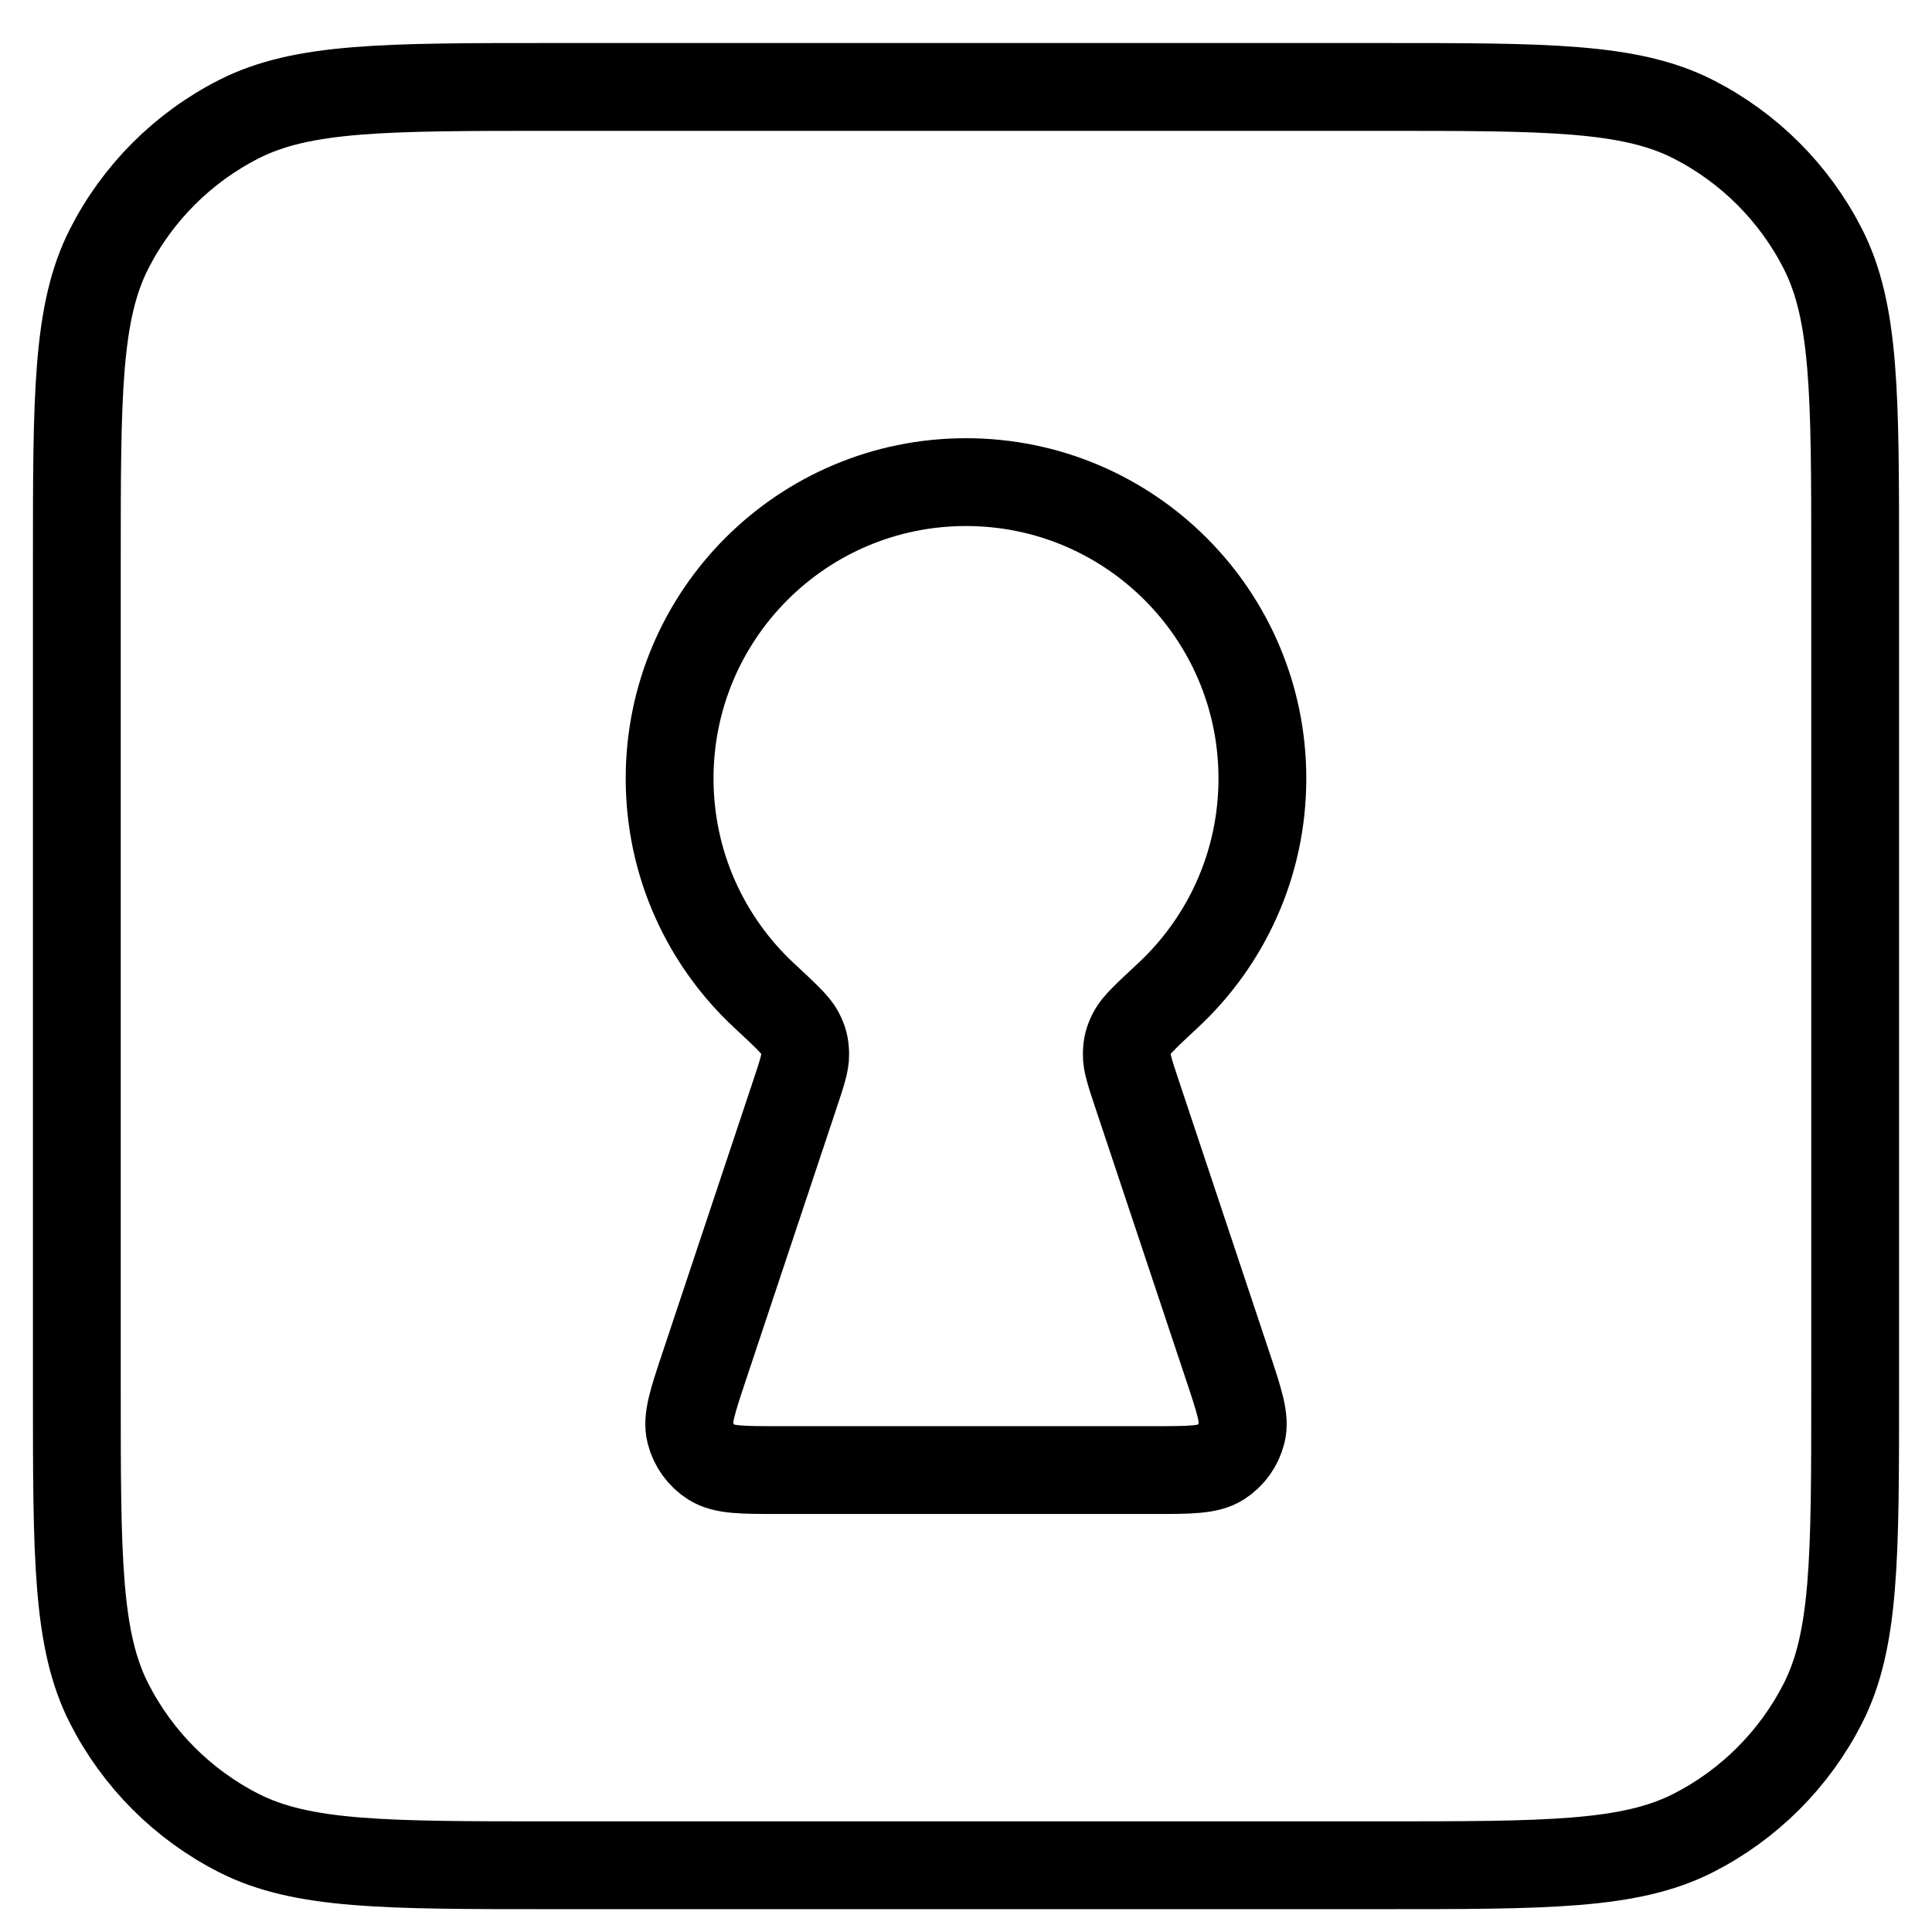
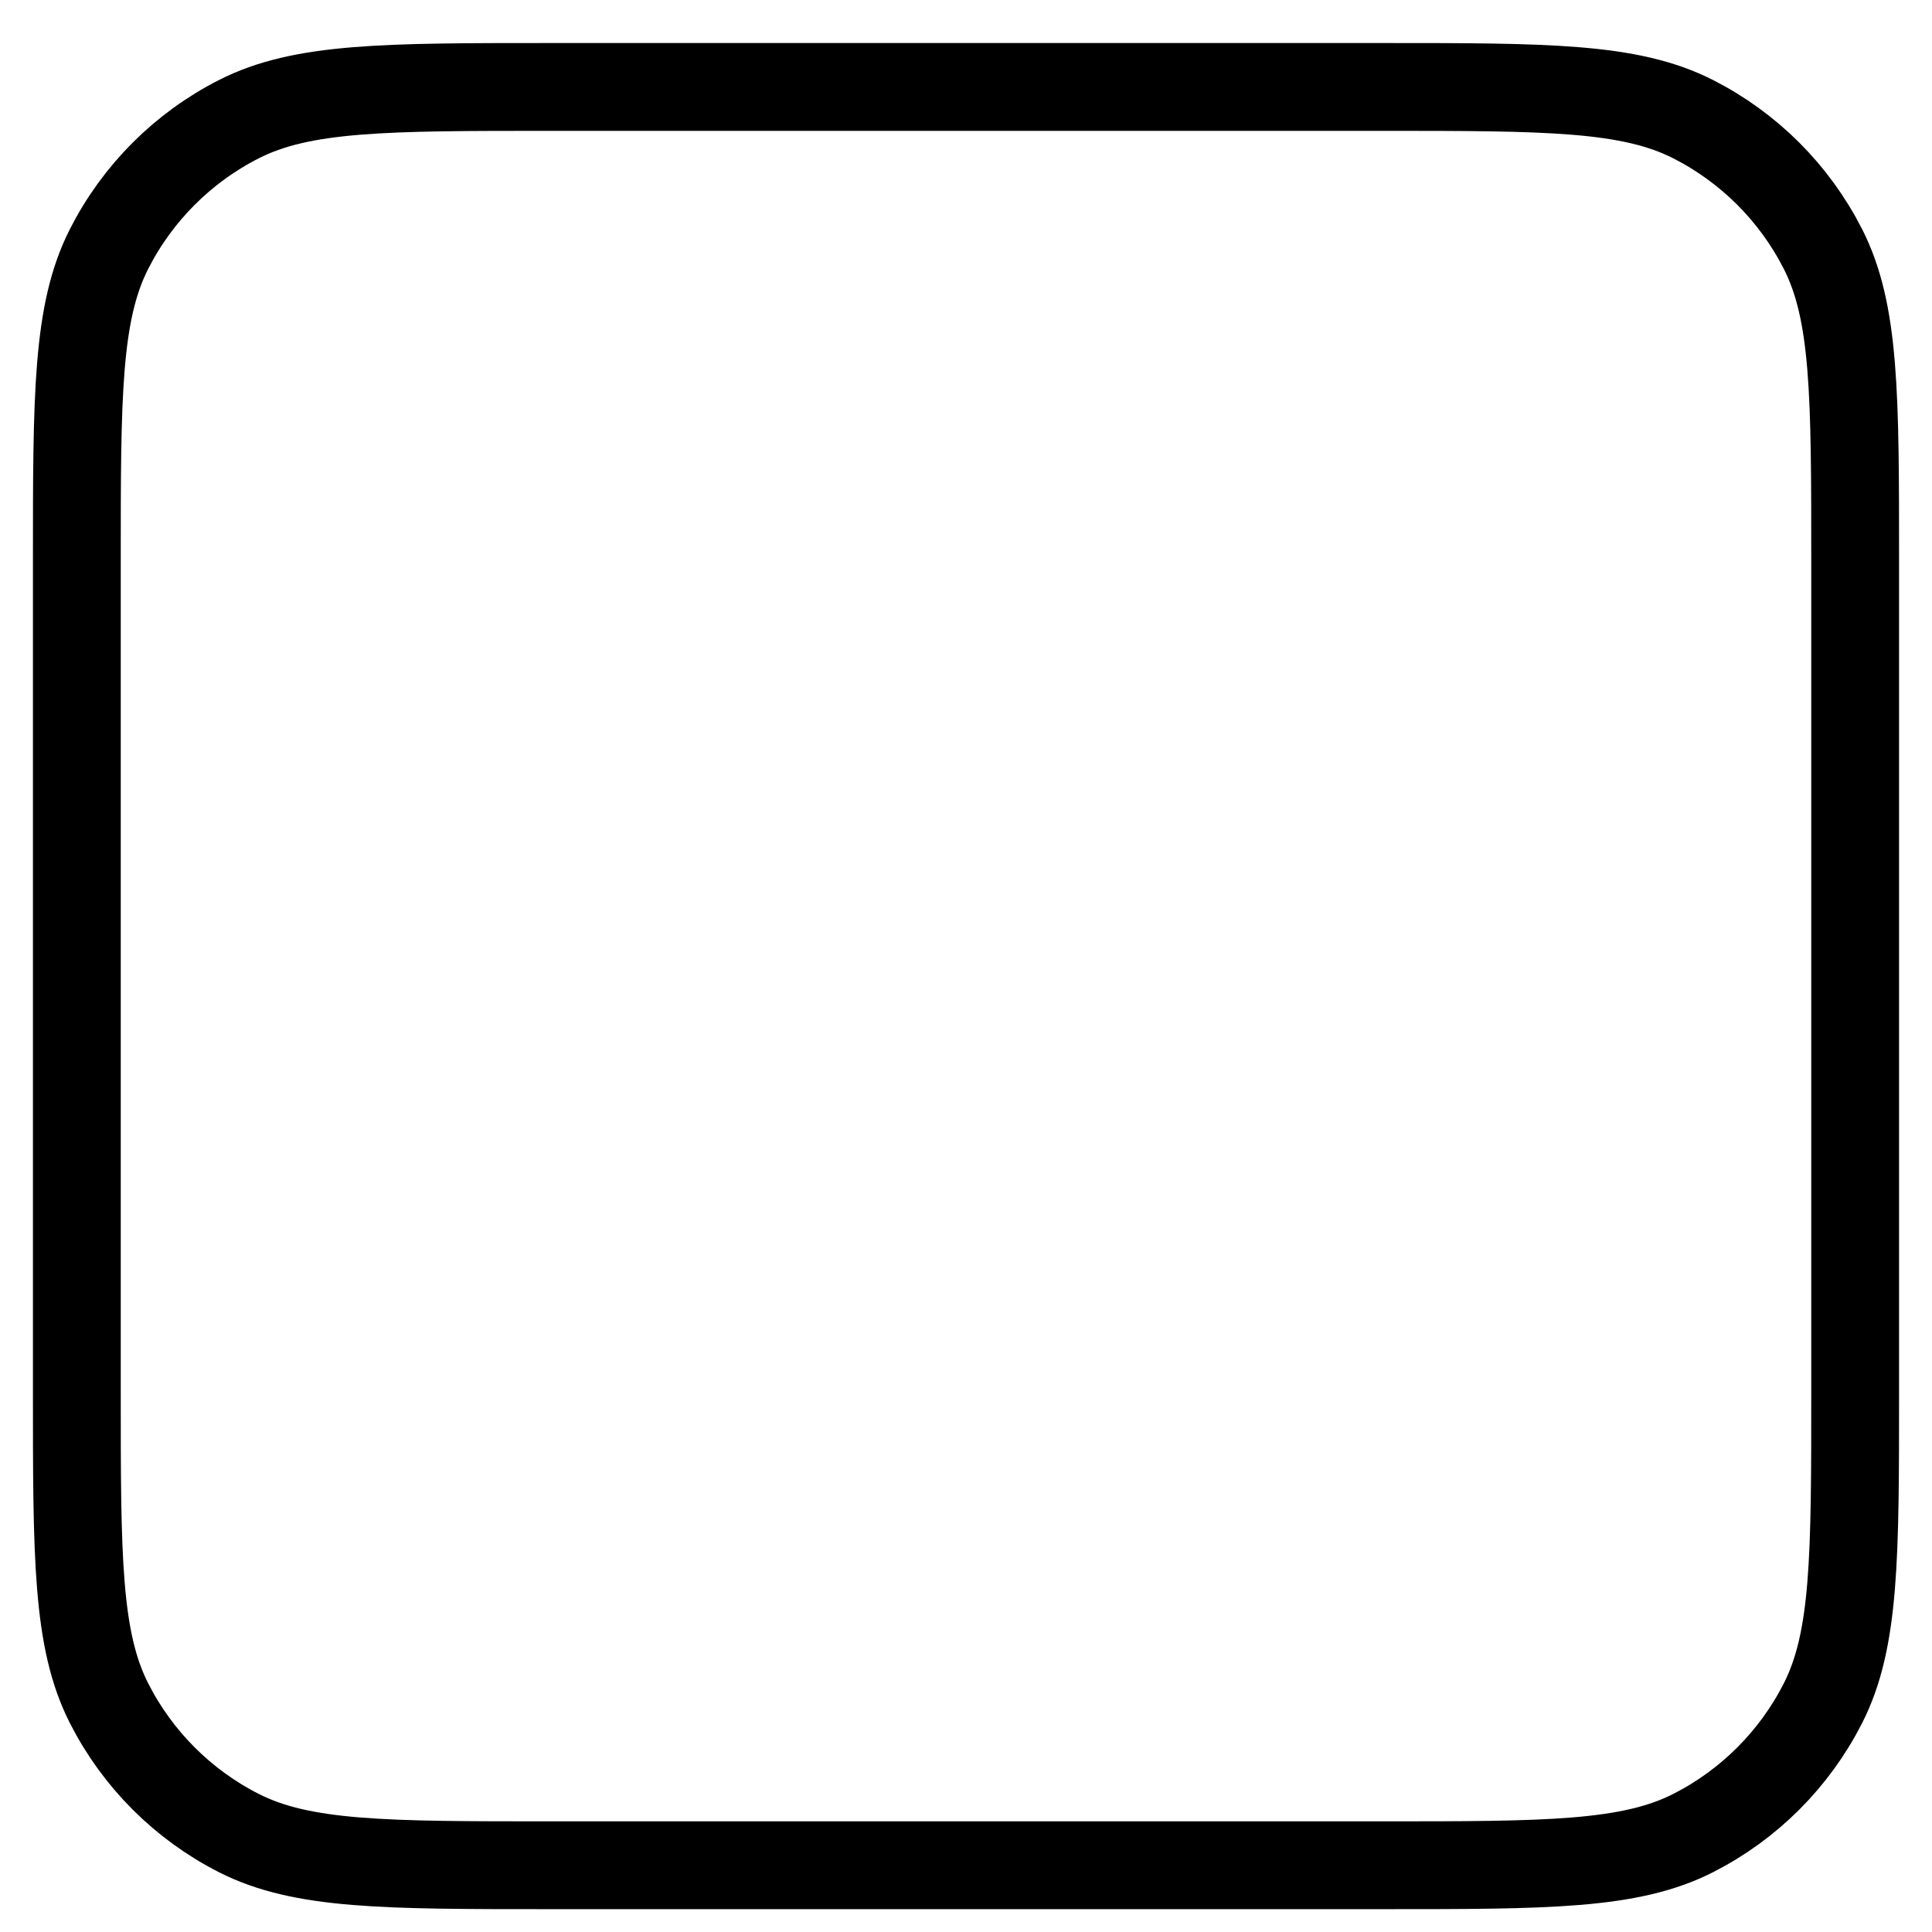
<svg xmlns="http://www.w3.org/2000/svg" width="44" height="44" viewBox="0 0 44 44" fill="none">
  <path d="M31.45 42.48C35.23 42.48 37.12 42.48 38.564 41.745C39.834 41.098 40.867 40.065 41.514 38.795C42.25 37.351 42.25 35.461 42.25 31.68V12.78C42.25 9 42.25 7.11 41.514 5.666C40.867 4.396 39.834 3.363 38.564 2.716C37.12 1.98 35.23 1.98 31.45 1.98L12.55 1.98C8.77 1.98 6.879 1.98 5.436 2.716C4.165 3.363 3.133 4.396 2.486 5.666C1.75 7.11 1.75 9 1.75 12.78L1.75 31.68C1.75 35.461 1.75 37.351 2.486 38.795C3.133 40.065 4.165 41.098 5.436 41.745C6.879 42.48 8.77 42.48 12.55 42.48H31.45Z" stroke="black" stroke-width="2" stroke-linecap="round" stroke-linejoin="round" />
-   <path d="M25.896 24.919C25.737 24.442 25.658 24.204 25.662 24.009C25.666 23.805 25.694 23.697 25.788 23.515C25.878 23.342 26.118 23.119 26.597 22.673C27.922 21.441 28.75 19.682 28.75 17.73C28.75 14.002 25.728 10.98 22 10.98C18.272 10.98 15.25 14.002 15.25 17.73C15.25 19.682 16.078 21.441 17.403 22.673C17.882 23.119 18.122 23.342 18.212 23.515C18.306 23.697 18.334 23.805 18.338 24.009C18.342 24.204 18.263 24.442 18.104 24.919L16.04 31.111C15.773 31.911 15.64 32.311 15.72 32.629C15.79 32.908 15.964 33.15 16.206 33.304C16.483 33.48 16.904 33.48 17.747 33.48H26.253C27.096 33.48 27.517 33.48 27.794 33.304C28.036 33.15 28.21 32.908 28.28 32.629C28.36 32.311 28.227 31.911 27.96 31.111L25.896 24.919Z" stroke="black" stroke-width="2" stroke-linecap="round" stroke-linejoin="round" />
</svg>